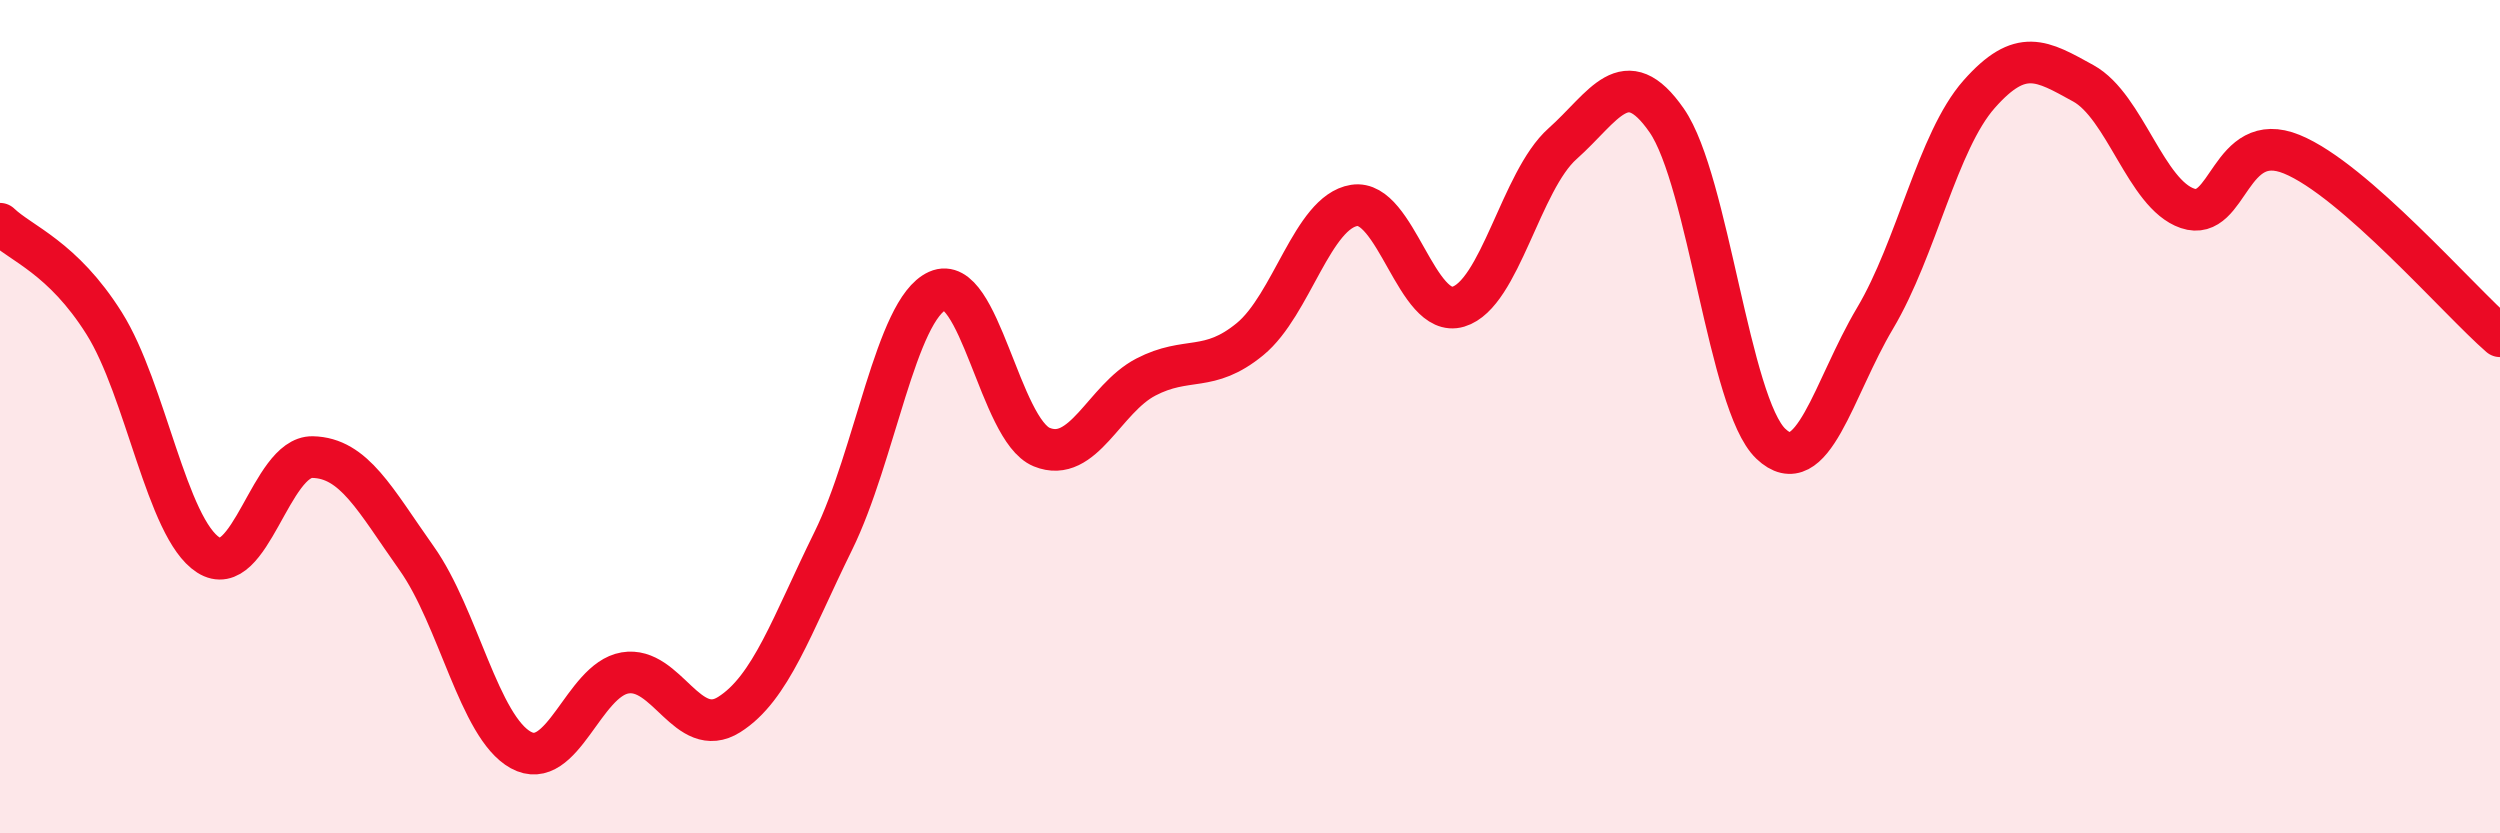
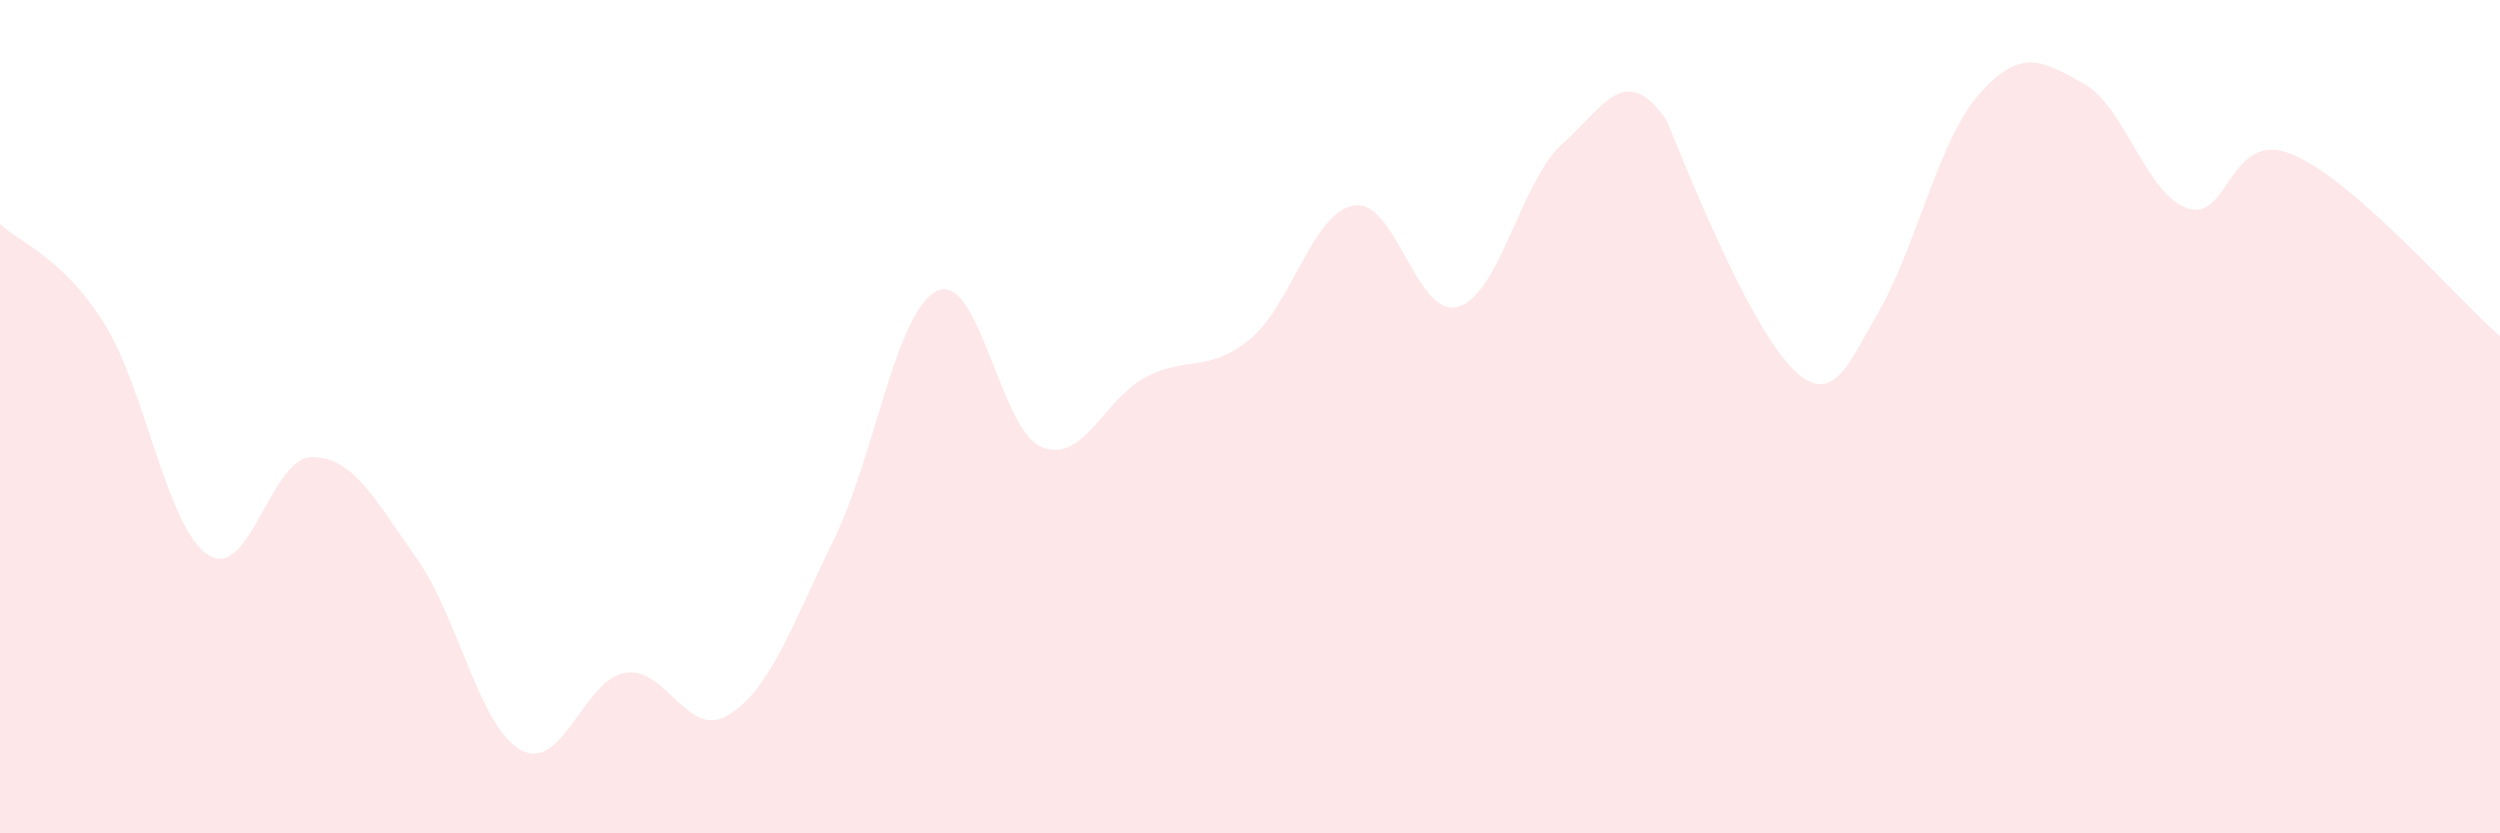
<svg xmlns="http://www.w3.org/2000/svg" width="60" height="20" viewBox="0 0 60 20">
-   <path d="M 0,5.37 C 0.5,5.85 1.5,6.17 2.5,7.76 C 3.5,9.35 4,12.68 5,13.32 C 6,13.96 6.5,10.95 7.5,10.97 C 8.5,10.99 9,11.99 10,13.4 C 11,14.81 11.5,17.45 12.5,18 C 13.5,18.55 14,16.32 15,16.15 C 16,15.98 16.5,17.78 17.5,17.15 C 18.5,16.52 19,15.01 20,12.98 C 21,10.95 21.5,7.43 22.5,6.98 C 23.5,6.53 24,10.32 25,10.73 C 26,11.14 26.5,9.57 27.5,9.05 C 28.5,8.53 29,8.96 30,8.14 C 31,7.32 31.5,5.09 32.5,4.93 C 33.5,4.77 34,7.66 35,7.36 C 36,7.06 36.5,4.34 37.5,3.45 C 38.5,2.56 39,1.45 40,2.89 C 41,4.33 41.5,9.7 42.5,10.65 C 43.5,11.6 44,9.32 45,7.64 C 46,5.96 46.5,3.39 47.5,2.26 C 48.5,1.13 49,1.45 50,2 C 51,2.55 51.5,4.66 52.5,5 C 53.5,5.34 53.5,3.09 55,3.7 C 56.5,4.31 59,7.2 60,8.07L60 20L0 20Z" fill="#EB0A25" opacity="0.1" stroke-linecap="round" stroke-linejoin="round" />
-   <path d="M 0,5.37 C 0.5,5.85 1.5,6.17 2.5,7.76 C 3.5,9.35 4,12.68 5,13.32 C 6,13.96 6.5,10.95 7.5,10.97 C 8.5,10.99 9,11.99 10,13.4 C 11,14.81 11.5,17.45 12.5,18 C 13.5,18.55 14,16.32 15,16.15 C 16,15.98 16.5,17.78 17.5,17.15 C 18.5,16.52 19,15.01 20,12.98 C 21,10.95 21.5,7.43 22.5,6.98 C 23.5,6.53 24,10.32 25,10.73 C 26,11.14 26.5,9.57 27.5,9.05 C 28.5,8.53 29,8.96 30,8.14 C 31,7.32 31.5,5.09 32.5,4.93 C 33.5,4.77 34,7.66 35,7.36 C 36,7.06 36.5,4.34 37.5,3.45 C 38.5,2.56 39,1.45 40,2.89 C 41,4.33 41.5,9.7 42.5,10.65 C 43.5,11.6 44,9.32 45,7.64 C 46,5.96 46.5,3.39 47.5,2.26 C 48.5,1.13 49,1.45 50,2 C 51,2.55 51.5,4.66 52.5,5 C 53.5,5.34 53.5,3.09 55,3.7 C 56.5,4.31 59,7.2 60,8.07" stroke="#EB0A25" stroke-width="1" fill="none" stroke-linecap="round" stroke-linejoin="round" />
+   <path d="M 0,5.37 C 0.5,5.85 1.5,6.17 2.5,7.76 C 3.5,9.35 4,12.68 5,13.32 C 6,13.96 6.5,10.95 7.5,10.97 C 8.5,10.99 9,11.99 10,13.4 C 11,14.81 11.5,17.45 12.5,18 C 13.5,18.55 14,16.32 15,16.15 C 16,15.98 16.5,17.78 17.5,17.15 C 18.5,16.52 19,15.01 20,12.98 C 21,10.95 21.5,7.43 22.5,6.98 C 23.5,6.53 24,10.32 25,10.73 C 26,11.14 26.5,9.57 27.5,9.05 C 28.5,8.53 29,8.96 30,8.14 C 31,7.32 31.5,5.09 32.5,4.93 C 33.5,4.77 34,7.66 35,7.36 C 36,7.06 36.5,4.34 37.5,3.45 C 38.5,2.56 39,1.45 40,2.89 C 43.5,11.6 44,9.32 45,7.64 C 46,5.96 46.5,3.39 47.5,2.26 C 48.5,1.13 49,1.45 50,2 C 51,2.55 51.5,4.66 52.5,5 C 53.5,5.34 53.5,3.09 55,3.7 C 56.5,4.31 59,7.2 60,8.07L60 20L0 20Z" fill="#EB0A25" opacity="0.1" stroke-linecap="round" stroke-linejoin="round" />
</svg>